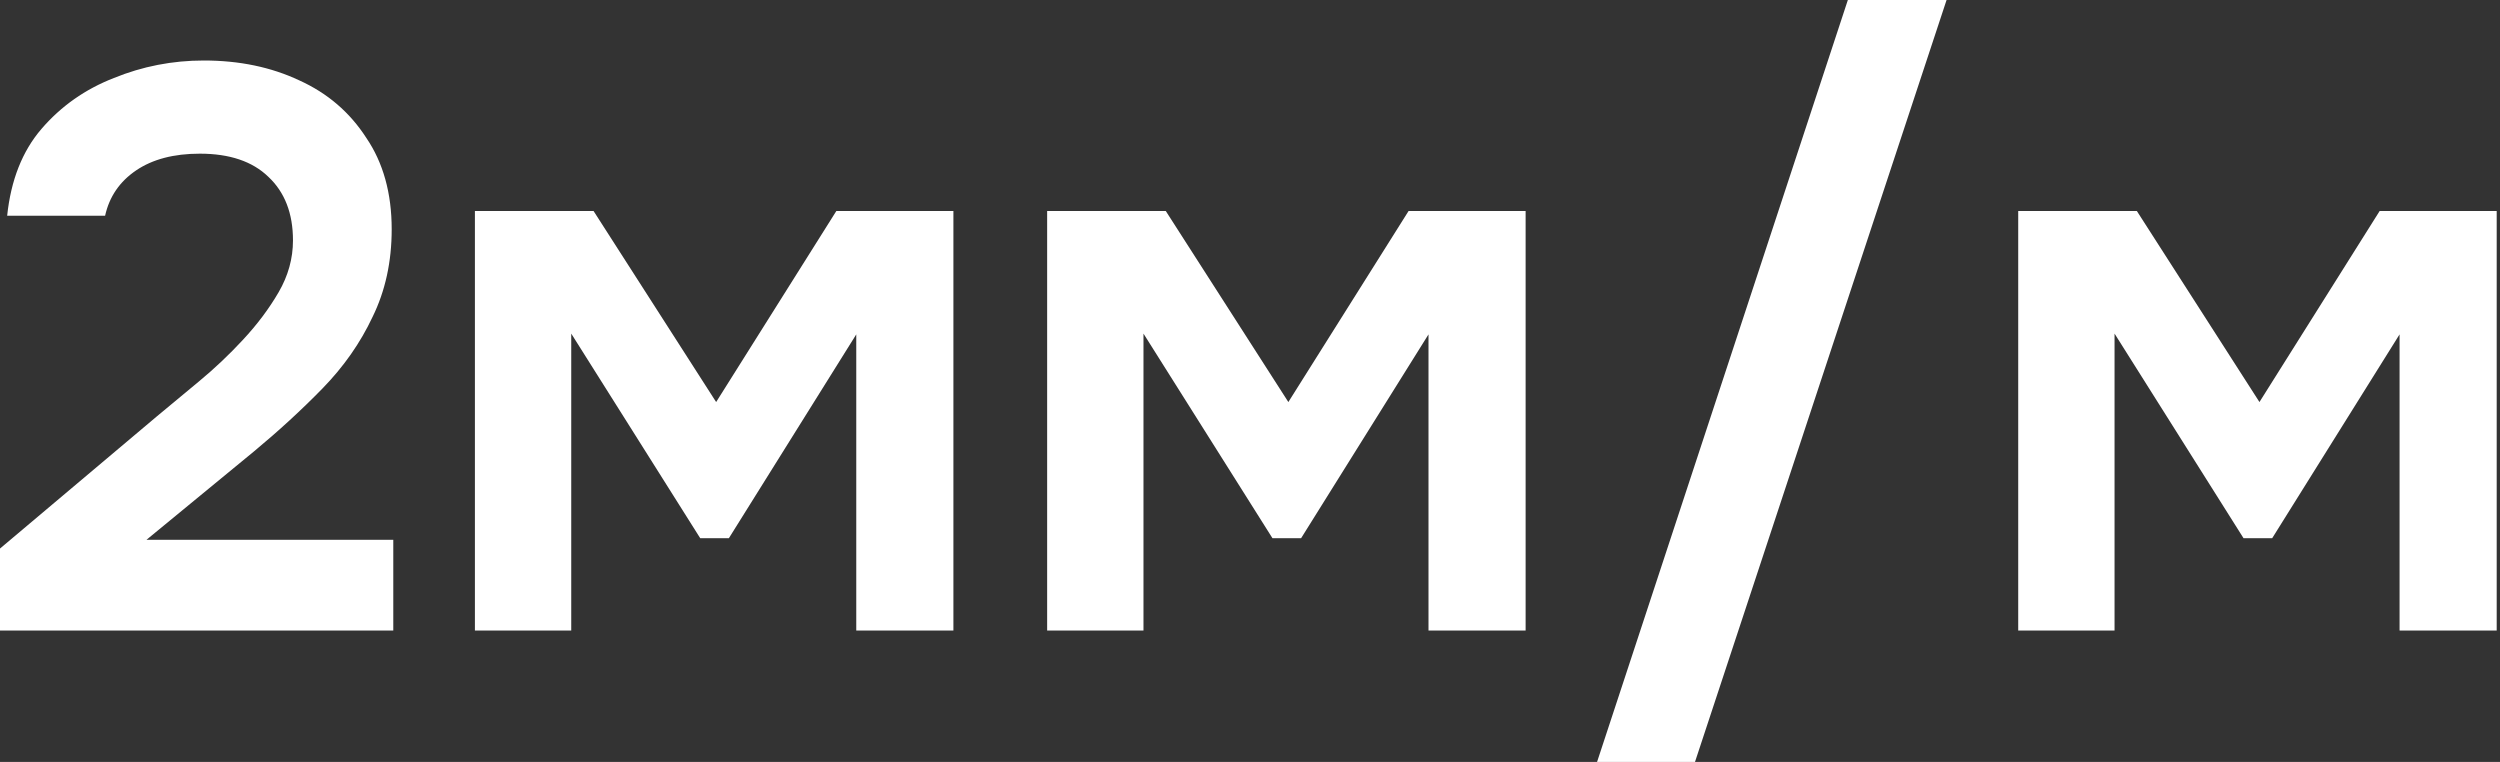
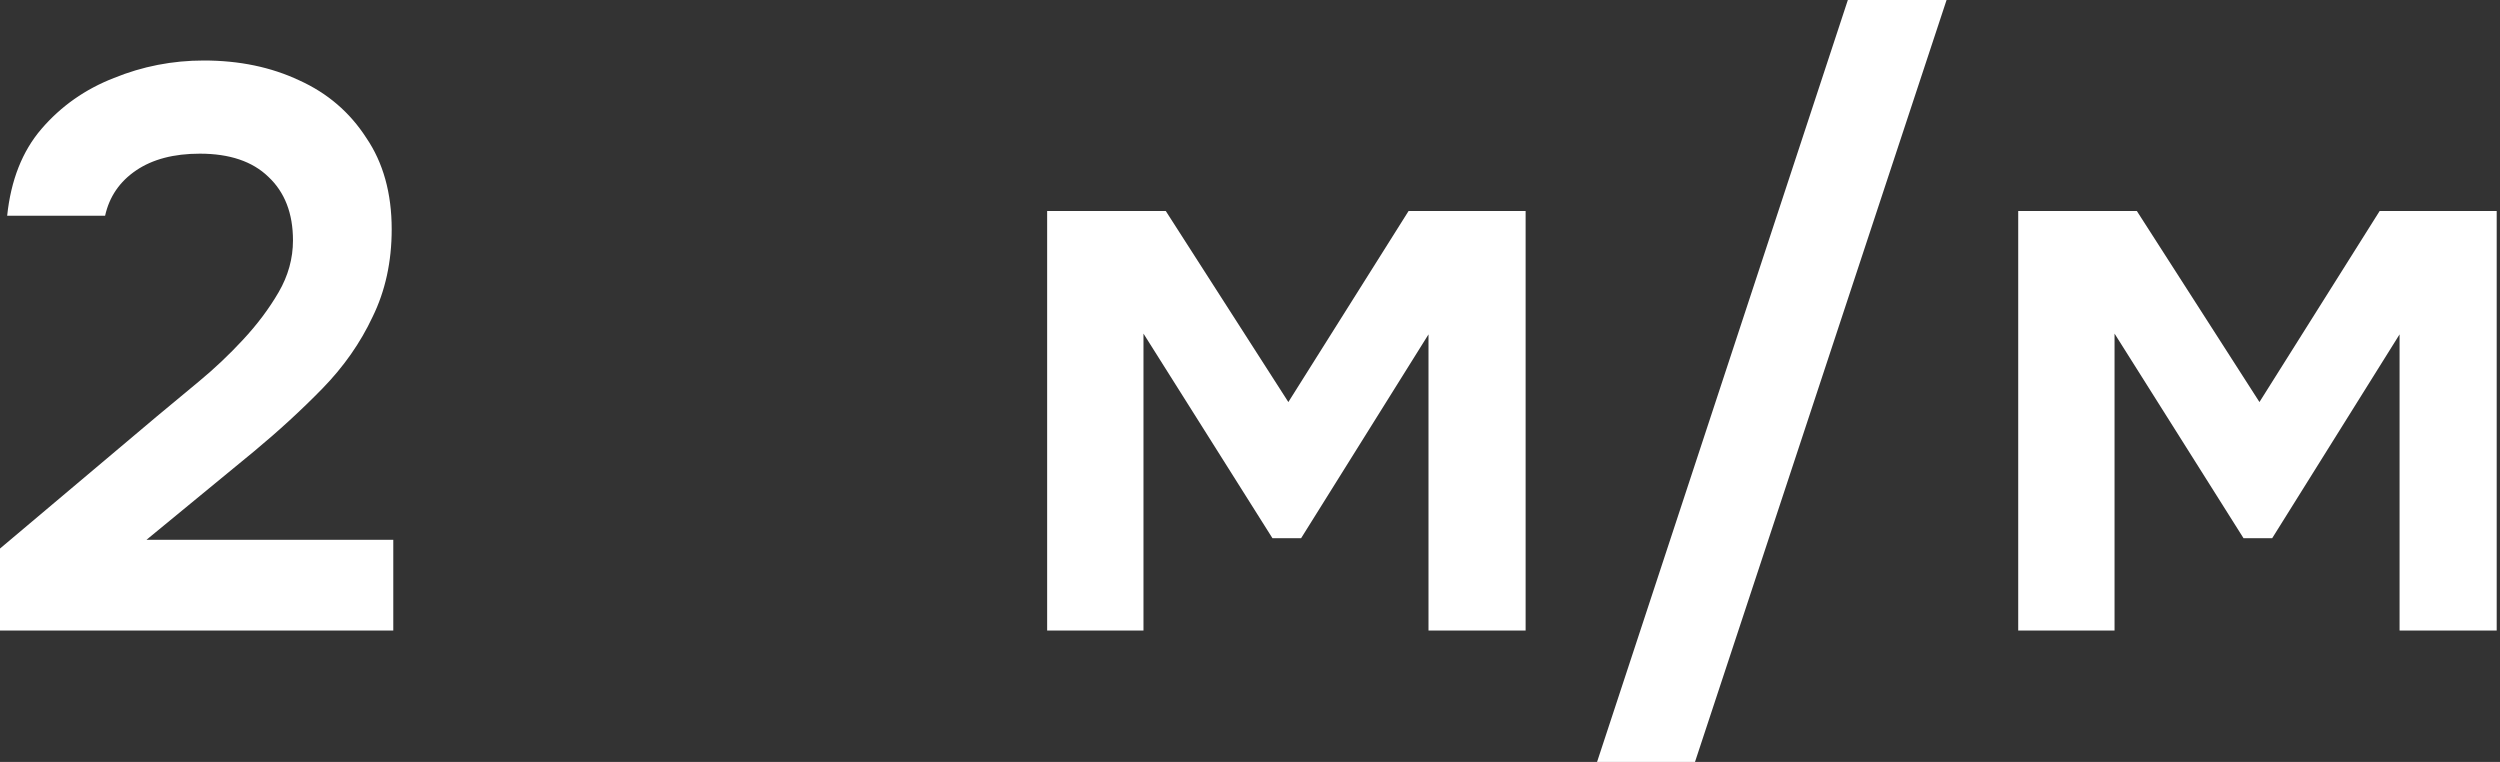
<svg xmlns="http://www.w3.org/2000/svg" width="105" height="32" viewBox="0 0 105 32" fill="none">
  <rect x="0" y="0" width="105" height="32" fill="#333333" stroke="none" />
  <path d="M0 26.483V23.039L6.587 17.488C7.122 17.042 7.713 16.552 8.359 16.017C9.006 15.482 9.619 14.902 10.198 14.278C10.8 13.632 11.302 12.963 11.703 12.272C12.104 11.581 12.305 10.856 12.305 10.098C12.305 8.961 11.96 8.07 11.268 7.423C10.6 6.777 9.641 6.454 8.393 6.454C7.301 6.454 6.409 6.688 5.718 7.156C5.027 7.624 4.592 8.259 4.414 9.062H0.301C0.457 7.568 0.936 6.353 1.739 5.417C2.564 4.458 3.578 3.745 4.782 3.277C5.985 2.786 7.245 2.541 8.56 2.541C10.054 2.541 11.391 2.82 12.573 3.377C13.754 3.912 14.69 4.715 15.381 5.785C16.095 6.832 16.451 8.114 16.451 9.63C16.451 10.99 16.184 12.216 15.649 13.308C15.136 14.401 14.434 15.404 13.542 16.318C12.673 17.209 11.714 18.09 10.667 18.959L6.153 22.671H16.518V26.483H0Z" fill="white" />
-   <path d="M19.946 26.483V8.861H24.929L30.078 16.886L35.127 8.861H40.043V26.483H35.963V14.044L30.613 22.604H29.409L23.992 14.011V26.483H19.946Z" fill="white" />
  <path d="M43.98 26.483V8.861H48.962L54.111 16.886L59.161 8.861H64.076V26.483H59.997V14.044L54.647 22.604H53.443L48.026 14.011V26.483H43.98Z" fill="white" />
  <path d="M67.077 32L77.61 0H81.756L71.19 32H67.077Z" fill="white" />
  <path d="M84.765 26.483V8.861H89.747L94.897 16.886L99.946 8.861H104.861V26.483H100.782V14.044L95.432 22.604H94.228L88.811 14.011V26.483H84.765Z" fill="white" />
</svg>